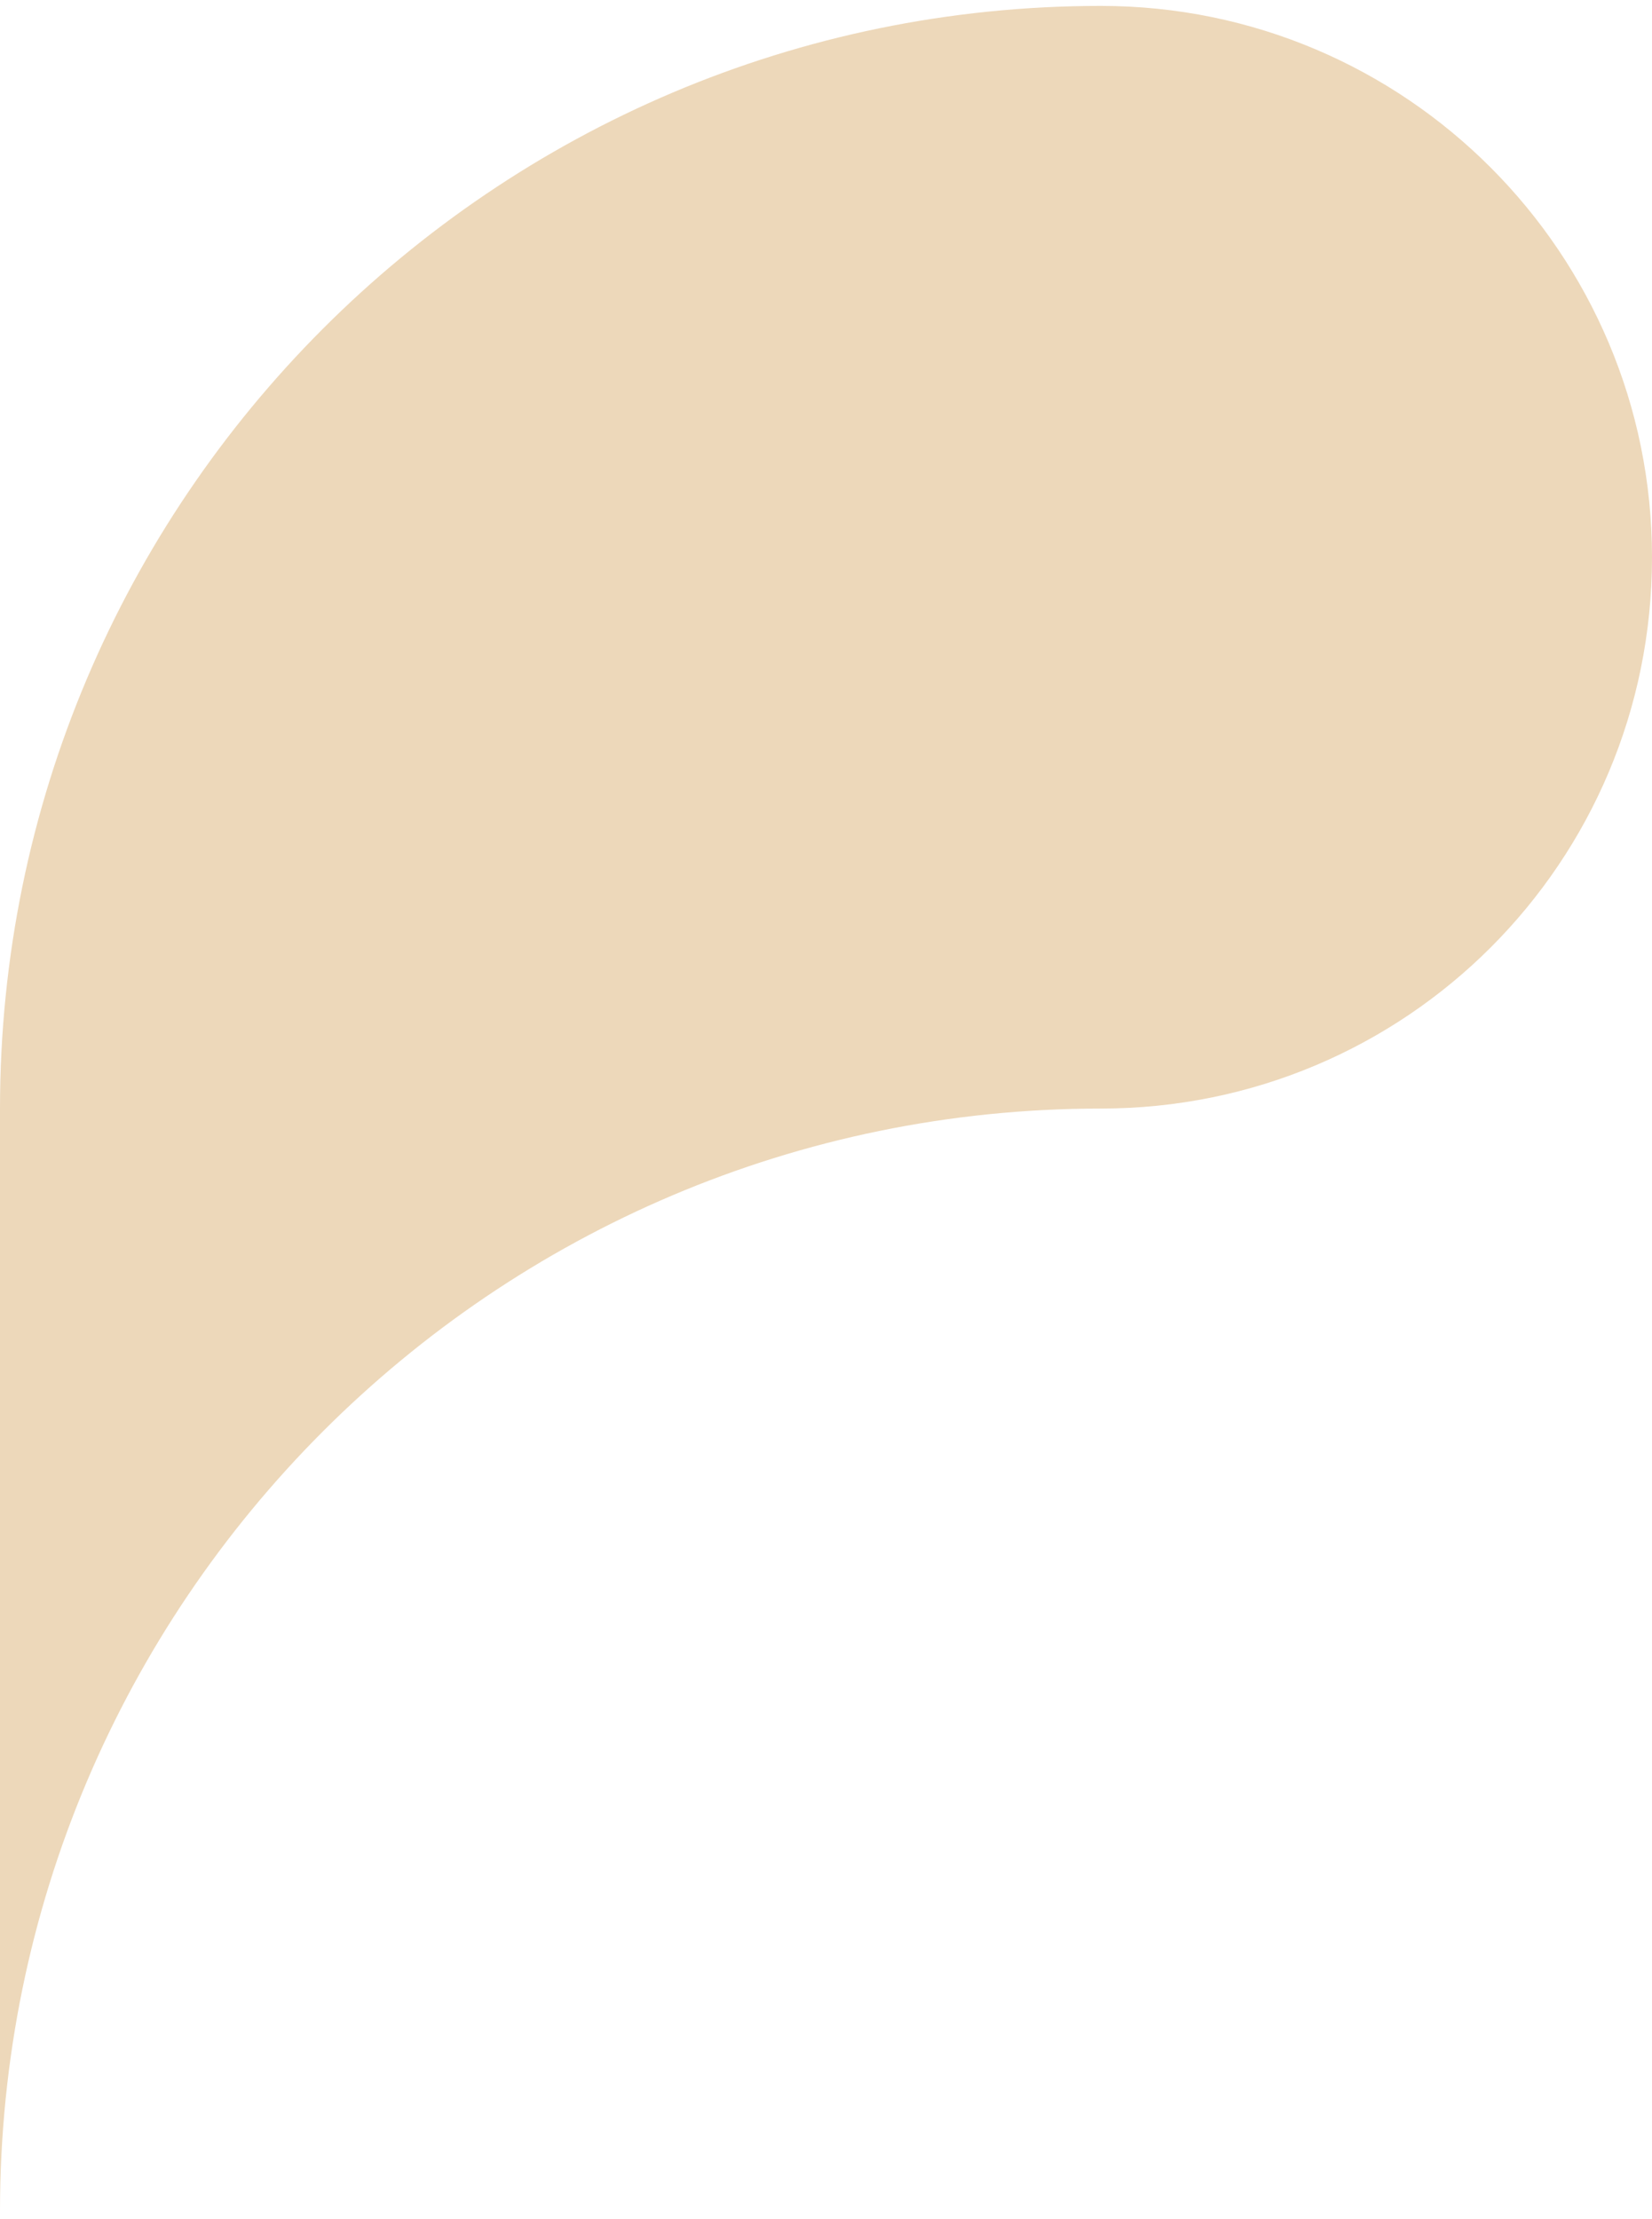
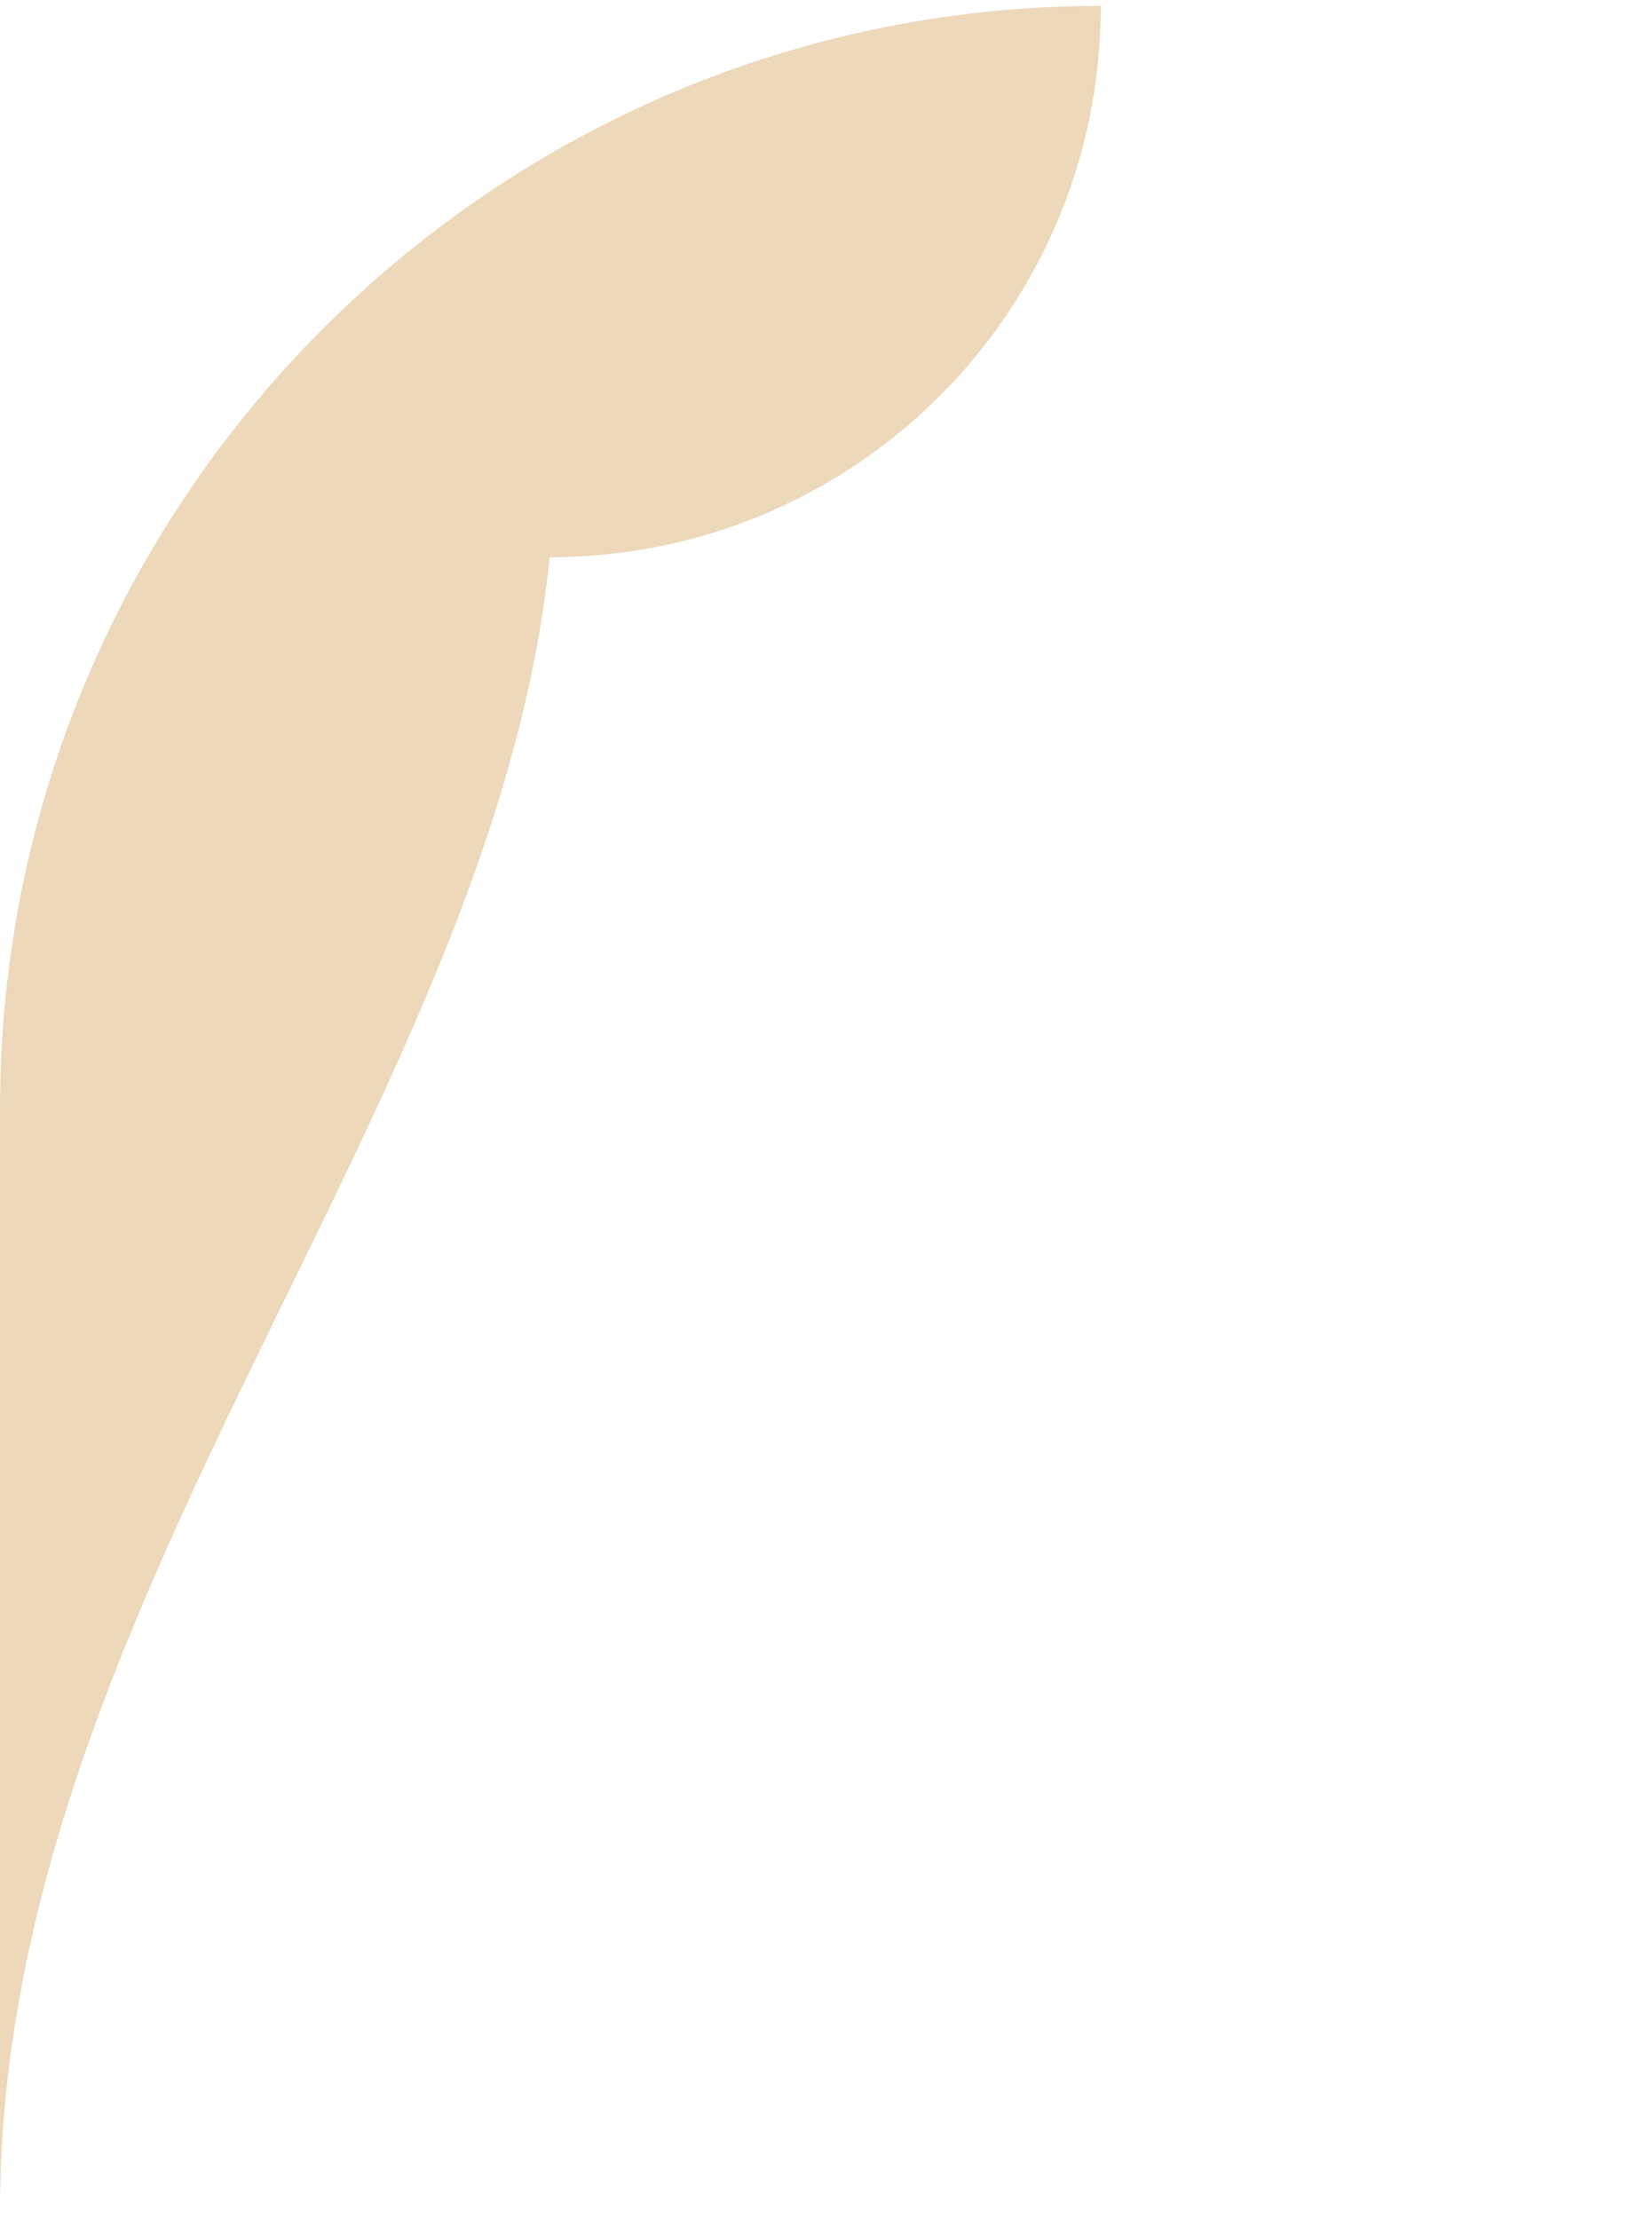
<svg xmlns="http://www.w3.org/2000/svg" width="140" height="188" viewBox="0 0 140 188" fill="none">
-   <path d="M93.292.5C119.144.5 140 21.481 140 47.208c0 25.852-20.856 46.709-46.708 46.709C41.838 93.917 0 135.754 0 187.333V93.917C0 42.337 41.838.5 93.292.5z" fill="#EDD8BA" />
+   <path d="M93.292.5c0 25.852-20.856 46.709-46.708 46.709C41.838 93.917 0 135.754 0 187.333V93.917C0 42.337 41.838.5 93.292.5z" fill="#EDD8BA" />
</svg>